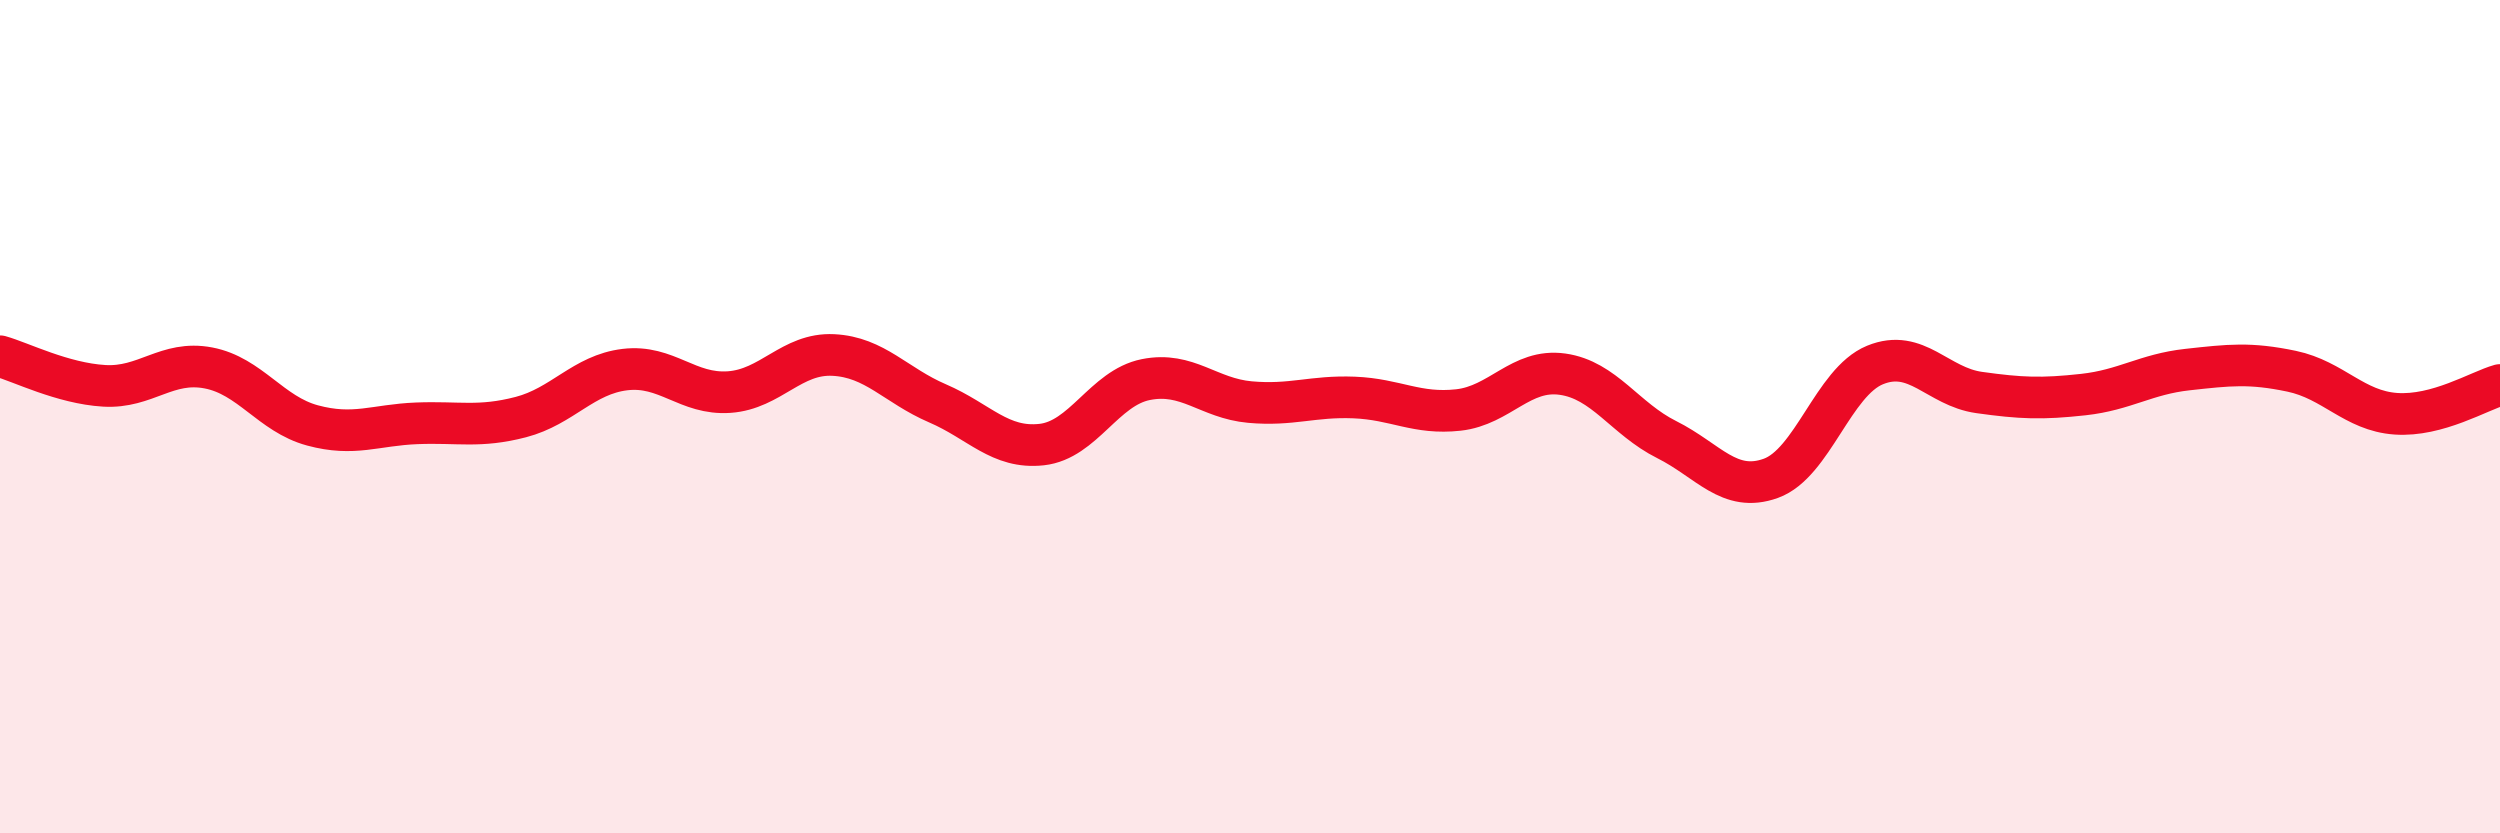
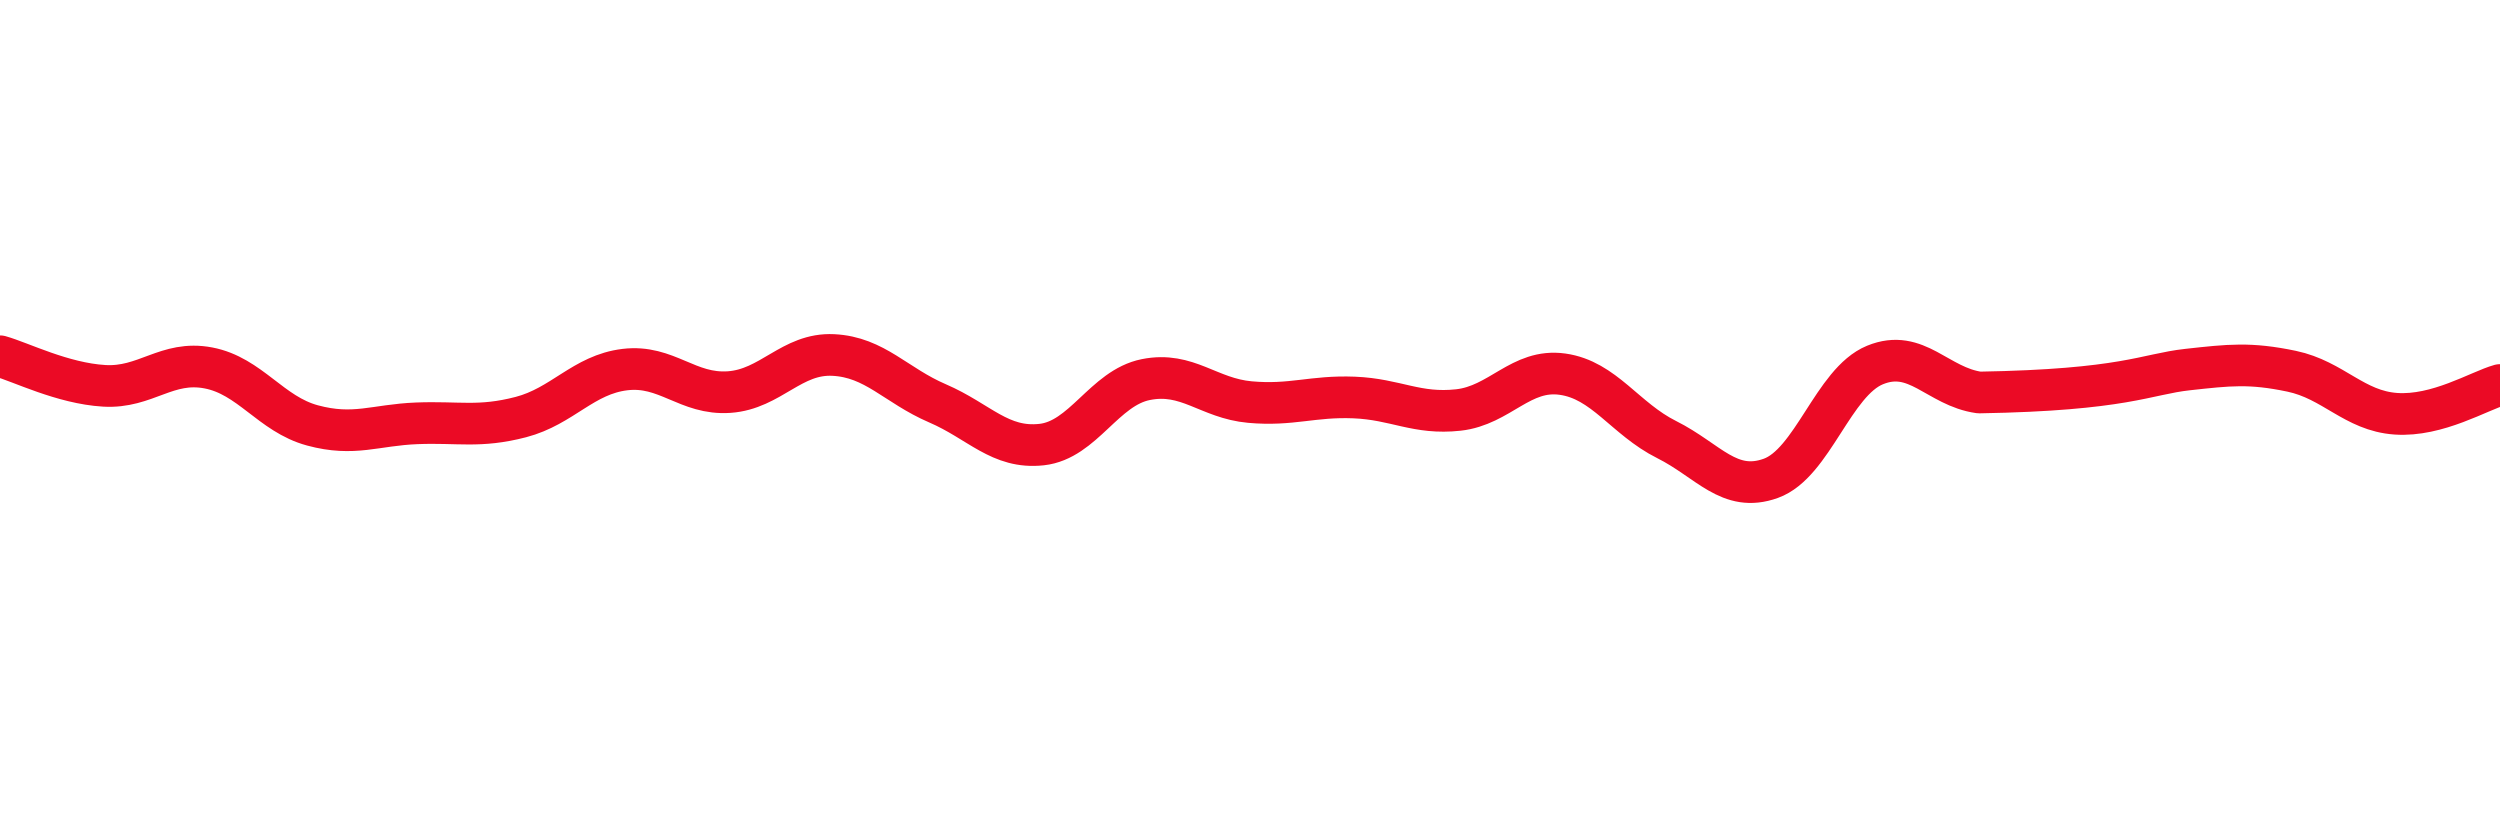
<svg xmlns="http://www.w3.org/2000/svg" width="60" height="20" viewBox="0 0 60 20">
-   <path d="M 0,8.55 C 0.5,8.69 1.5,9.2 2.5,9.26 C 3.5,9.32 4,8.64 5,8.83 C 6,9.02 6.5,9.94 7.5,10.21 C 8.5,10.48 9,10.2 10,10.16 C 11,10.12 11.5,10.27 12.5,10.01 C 13.5,9.75 14,8.99 15,8.87 C 16,8.75 16.5,9.48 17.5,9.41 C 18.5,9.34 19,8.47 20,8.52 C 21,8.57 21.5,9.25 22.5,9.68 C 23.5,10.11 24,10.78 25,10.67 C 26,10.56 26.5,9.31 27.5,9.11 C 28.5,8.91 29,9.56 30,9.65 C 31,9.74 31.5,9.5 32.5,9.54 C 33.5,9.58 34,9.95 35,9.84 C 36,9.73 36.5,8.84 37.5,8.98 C 38.5,9.12 39,10.05 40,10.55 C 41,11.05 41.5,11.84 42.5,11.48 C 43.5,11.12 44,9.17 45,8.76 C 46,8.35 46.5,9.28 47.5,9.42 C 48.5,9.56 49,9.58 50,9.47 C 51,9.36 51.5,8.98 52.5,8.87 C 53.5,8.76 54,8.7 55,8.91 C 56,9.12 56.5,9.86 57.5,9.93 C 58.5,10 59.5,9.38 60,9.24L60 20L0 20Z" fill="#EB0A25" opacity="0.1" stroke-linecap="round" stroke-linejoin="round" />
-   <path d="M 0,8.55 C 0.5,8.69 1.5,9.2 2.5,9.26 C 3.5,9.32 4,8.64 5,8.83 C 6,9.02 6.5,9.94 7.5,10.21 C 8.5,10.48 9,10.2 10,10.16 C 11,10.12 11.5,10.27 12.5,10.01 C 13.5,9.75 14,8.99 15,8.87 C 16,8.75 16.5,9.48 17.5,9.41 C 18.5,9.34 19,8.47 20,8.52 C 21,8.57 21.5,9.25 22.5,9.68 C 23.5,10.11 24,10.78 25,10.67 C 26,10.56 26.5,9.31 27.5,9.11 C 28.5,8.91 29,9.56 30,9.65 C 31,9.74 31.5,9.5 32.5,9.54 C 33.5,9.58 34,9.95 35,9.84 C 36,9.73 36.5,8.84 37.5,8.98 C 38.5,9.12 39,10.05 40,10.55 C 41,11.05 41.5,11.84 42.5,11.48 C 43.5,11.12 44,9.17 45,8.76 C 46,8.35 46.5,9.28 47.5,9.42 C 48.5,9.56 49,9.58 50,9.47 C 51,9.36 51.5,8.98 52.5,8.87 C 53.5,8.76 54,8.7 55,8.91 C 56,9.12 56.5,9.86 57.5,9.93 C 58.5,10 59.5,9.38 60,9.24" stroke="#EB0A25" stroke-width="1" fill="none" stroke-linecap="round" stroke-linejoin="round" />
+   <path d="M 0,8.55 C 0.5,8.69 1.5,9.2 2.5,9.26 C 3.5,9.32 4,8.64 5,8.83 C 6,9.02 6.5,9.94 7.5,10.21 C 8.5,10.48 9,10.2 10,10.16 C 11,10.12 11.5,10.27 12.5,10.01 C 13.5,9.75 14,8.99 15,8.87 C 16,8.75 16.5,9.48 17.5,9.41 C 18.5,9.34 19,8.47 20,8.52 C 21,8.57 21.5,9.25 22.5,9.68 C 23.5,10.11 24,10.78 25,10.67 C 26,10.56 26.5,9.31 27.5,9.11 C 28.5,8.91 29,9.56 30,9.65 C 31,9.74 31.5,9.5 32.5,9.54 C 33.5,9.58 34,9.95 35,9.84 C 36,9.73 36.5,8.84 37.5,8.98 C 38.5,9.12 39,10.05 40,10.55 C 41,11.05 41.5,11.84 42.5,11.48 C 43.5,11.12 44,9.17 45,8.76 C 46,8.35 46.5,9.28 47.5,9.42 C 51,9.36 51.5,8.98 52.5,8.87 C 53.5,8.76 54,8.7 55,8.91 C 56,9.12 56.5,9.86 57.5,9.93 C 58.5,10 59.5,9.38 60,9.24" stroke="#EB0A25" stroke-width="1" fill="none" stroke-linecap="round" stroke-linejoin="round" />
</svg>